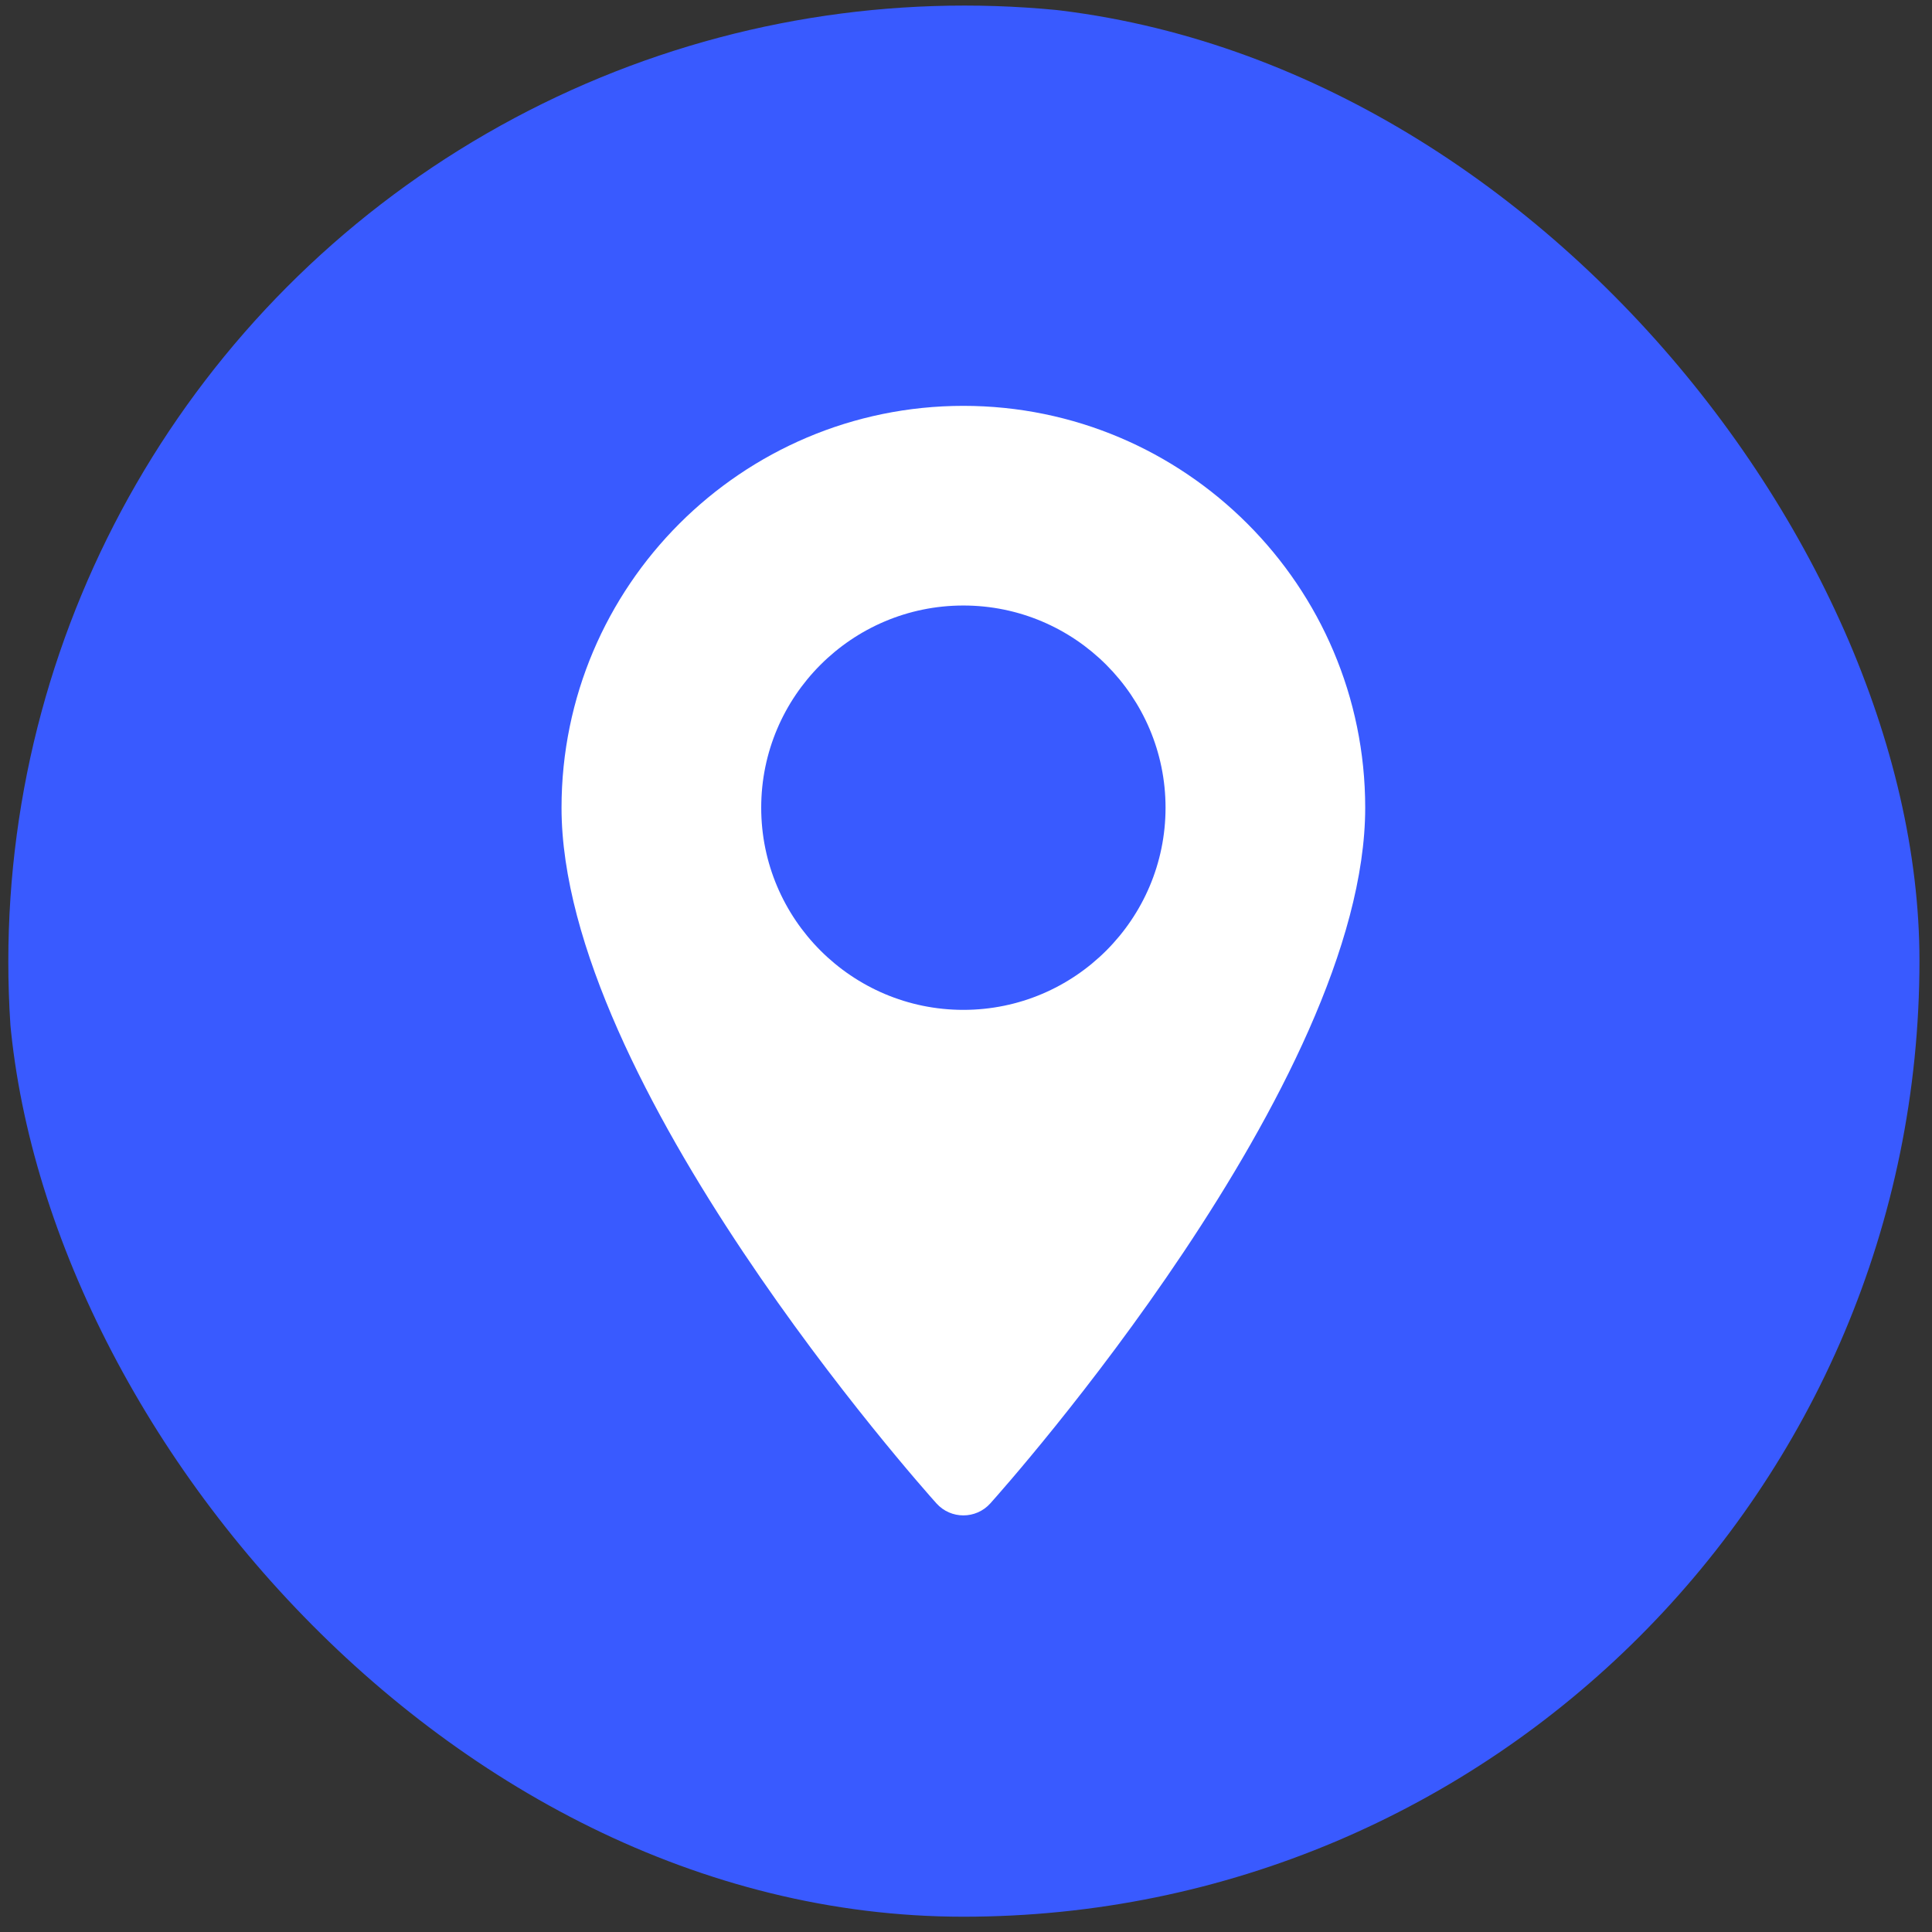
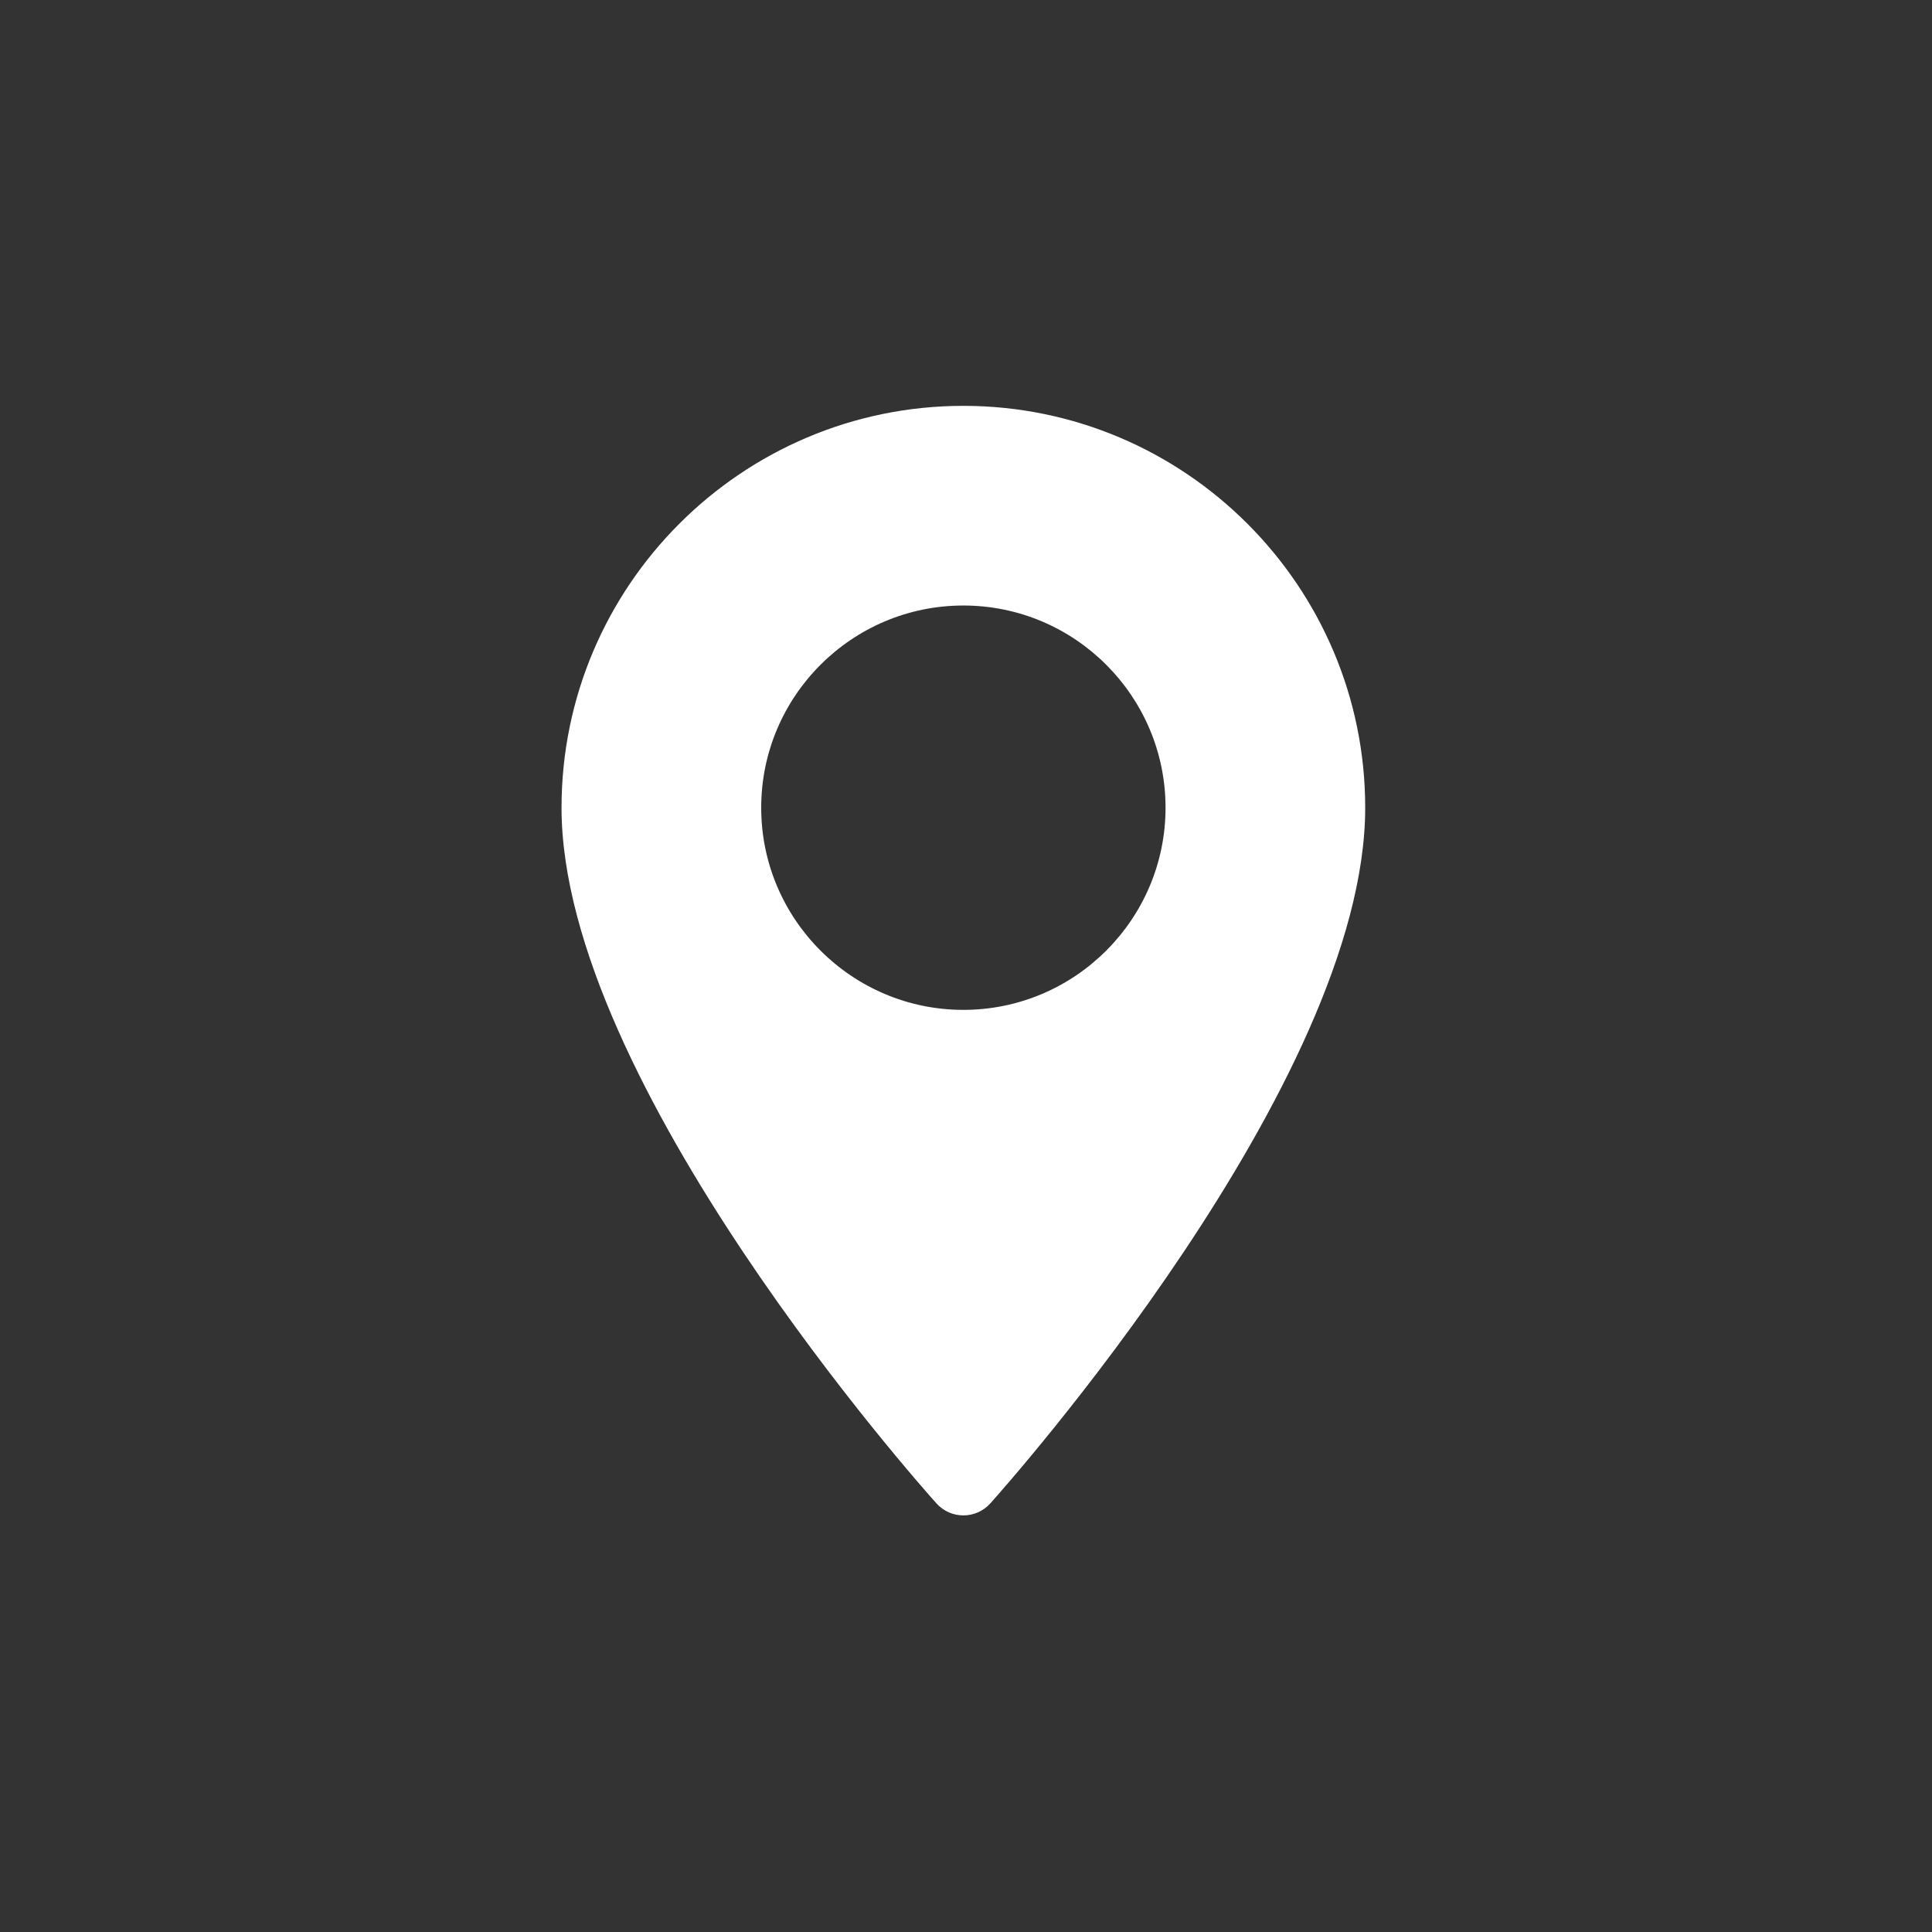
<svg xmlns="http://www.w3.org/2000/svg" width="102" height="102" viewBox="0 0 102 102" fill="none">
  <rect x="0" y="0" width="102" height="102" fill="#333333" stroke="none" />
  <g clip-path="url(#clip0_519_985)">
-     <circle cx="50.916" cy="50.771" r="50.477" fill="#395AFF" />
    <path d="M50.861 21.427C39.163 21.427 29.646 30.944 29.646 42.642C29.646 57.159 48.632 78.472 49.44 79.372C50.199 80.217 51.525 80.216 52.283 79.372C53.091 78.472 72.076 57.159 72.076 42.642C72.076 30.944 62.559 21.427 50.861 21.427ZM50.861 53.316C44.976 53.316 40.188 48.527 40.188 42.642C40.188 36.756 44.976 31.968 50.861 31.968C56.747 31.968 61.535 36.757 61.535 42.642C61.535 48.528 56.747 53.316 50.861 53.316Z" fill="white" />
  </g>
  <defs>
    <clipPath id="clip0_519_985">
      <rect x="0.384" y="0.239" width="100.954" height="100.954" rx="50.477" fill="white" />
    </clipPath>
  </defs>
</svg>